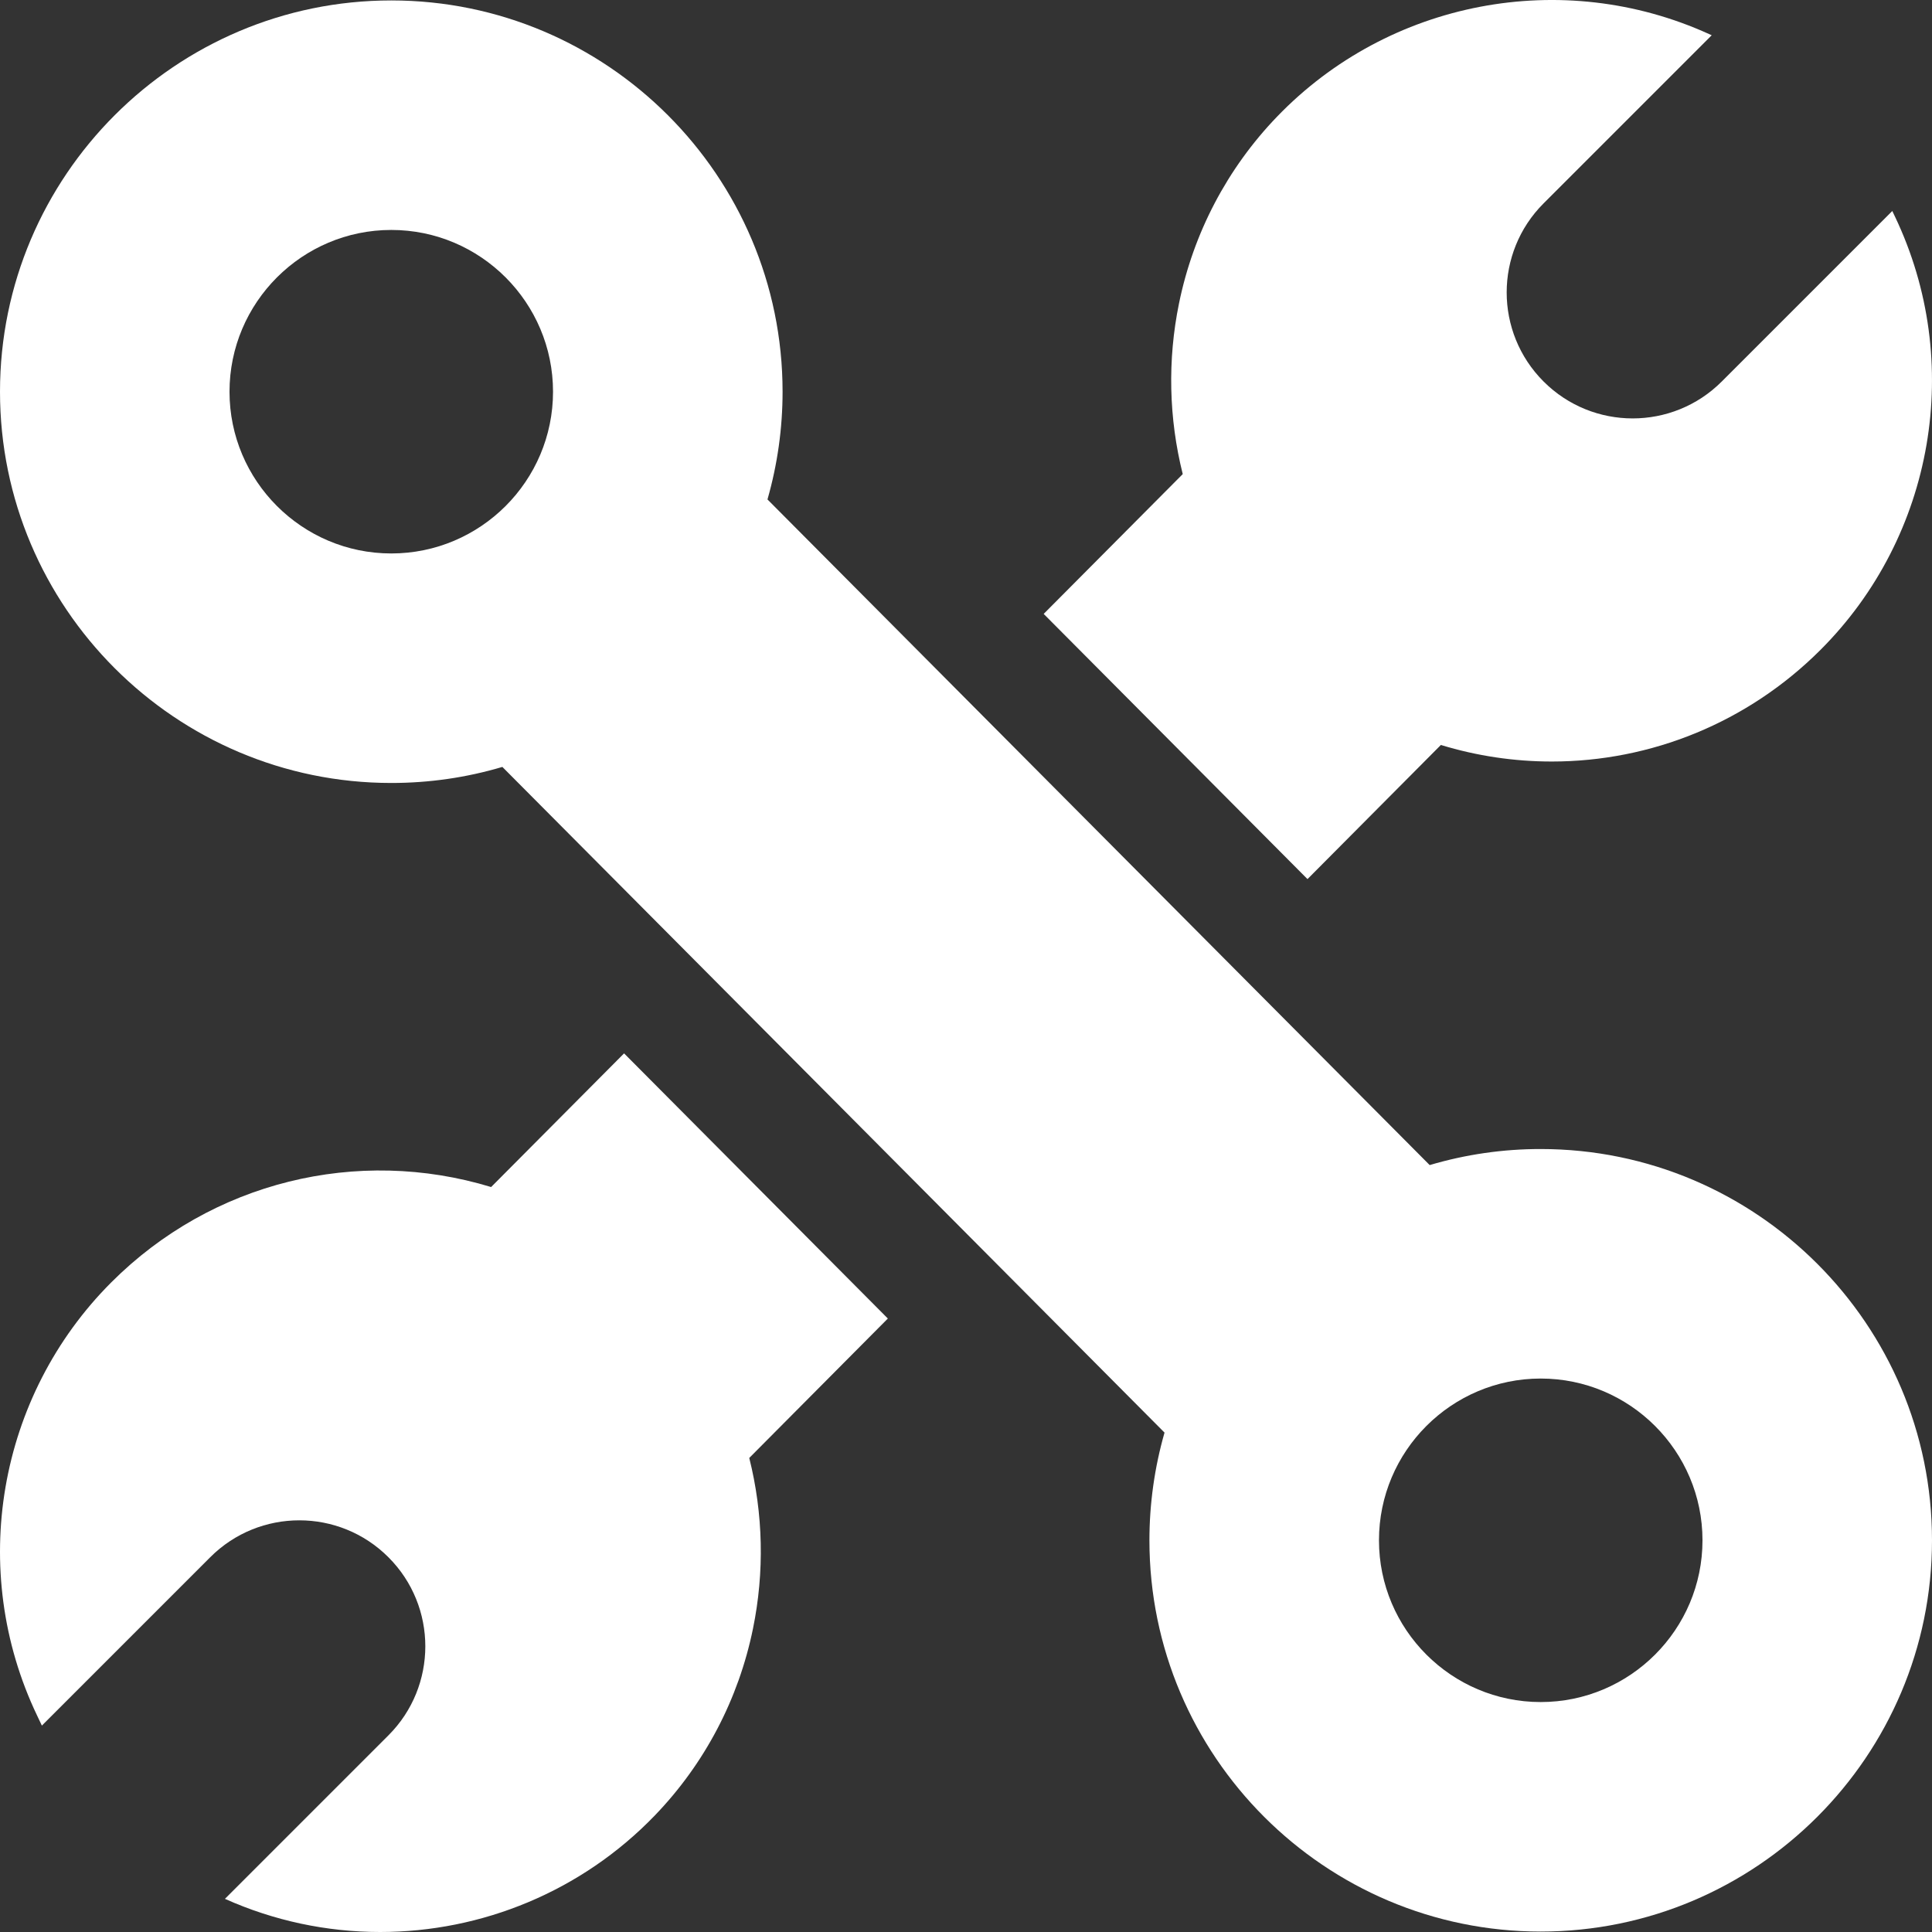
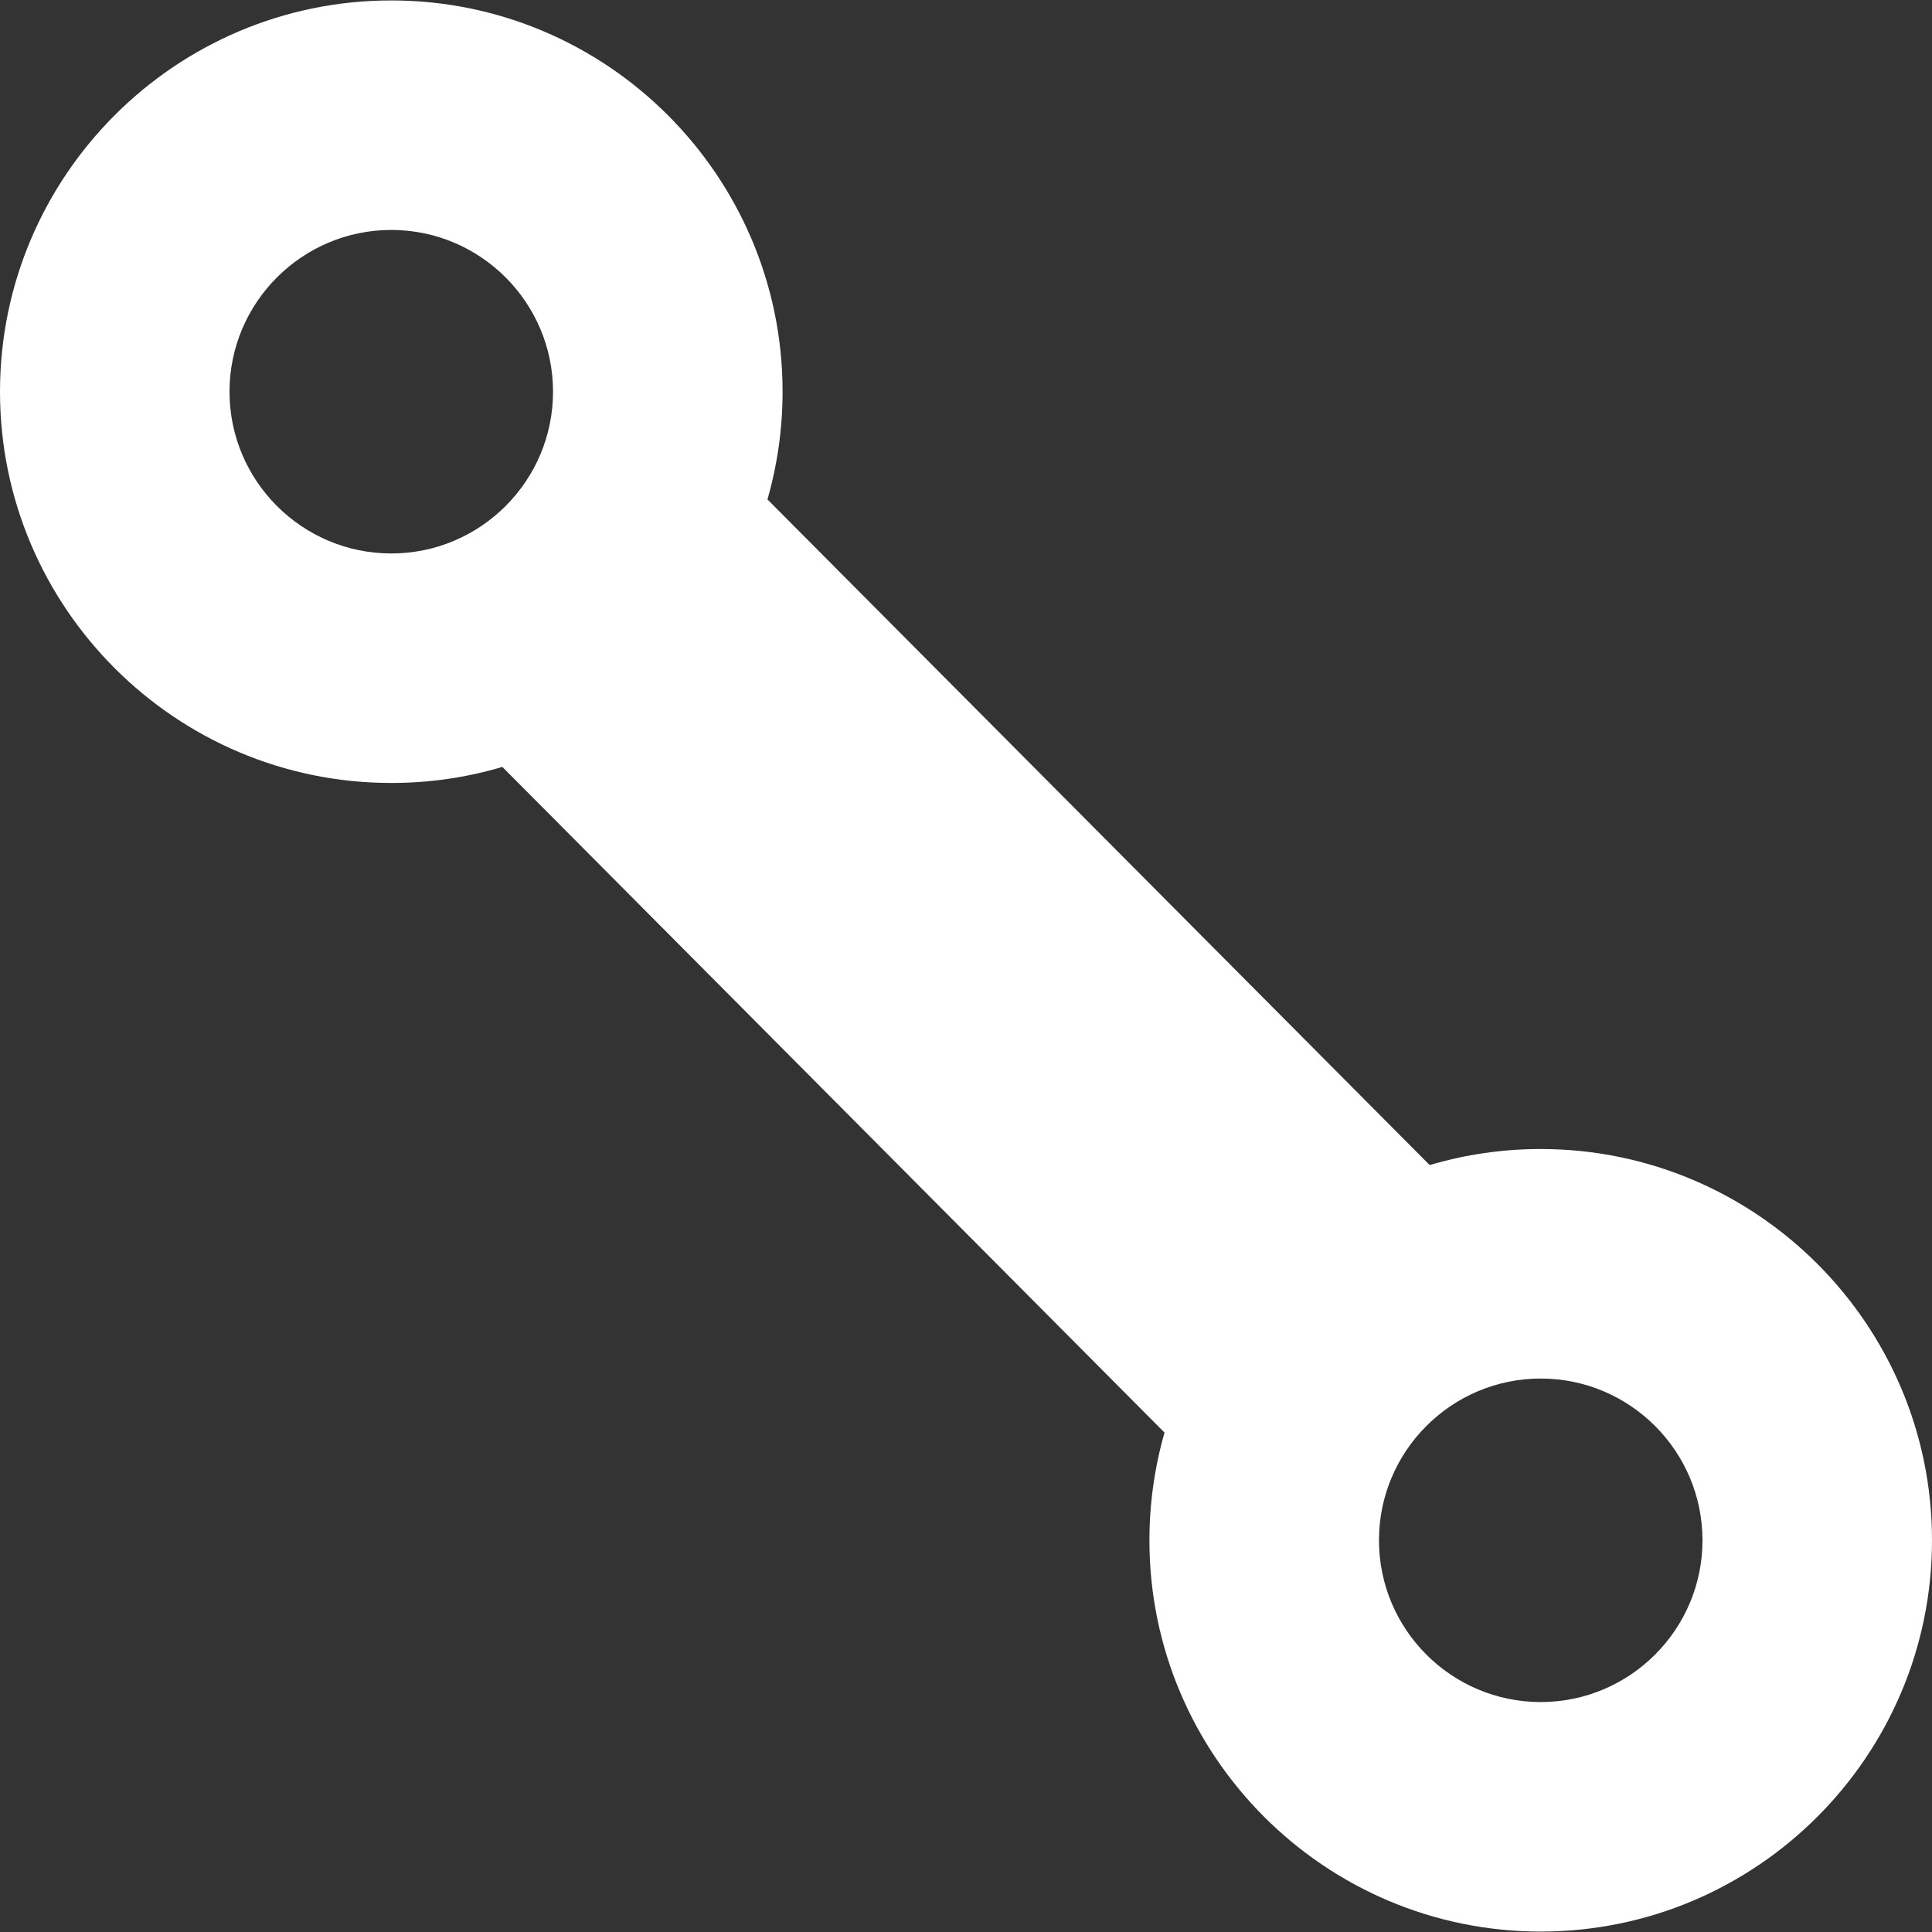
<svg xmlns="http://www.w3.org/2000/svg" width="49" height="49" viewBox="0 0 49 49" fill="none">
  <rect x="0" y="0" width="49" height="49" fill="#333333" stroke="none" />
-   <path d="M36.544 18.894C37.456 19.173 38.404 19.314 39.358 19.314C41.864 19.314 44.322 18.333 46.174 16.48C49.062 13.593 49.82 9.177 48.06 5.492L47.993 5.351L43.668 9.676C42.42 10.924 40.397 10.924 39.149 9.676C37.901 8.428 37.901 6.405 39.149 5.158L43.413 0.894L43.344 0.863C39.625 -0.828 35.222 0.015 32.388 2.96C31.127 4.27 30.267 5.908 29.902 7.697C29.609 9.128 29.642 10.607 29.997 12.024L26.47 15.57L33.161 22.296L36.544 18.894ZM12.456 30.106C9.064 29.073 5.374 29.972 2.826 32.52C-0.062 35.407 -0.82 39.823 0.94 43.508L1.062 43.765L5.332 39.495C6.58 38.247 8.603 38.247 9.851 39.495C11.099 40.742 11.099 42.766 9.851 44.013L5.705 48.159C6.943 48.714 8.285 49 9.642 49C12.216 49 14.752 47.973 16.612 46.04C17.873 44.73 18.733 43.092 19.098 41.303C19.391 39.872 19.358 38.393 19.003 36.977L22.518 33.441L15.828 26.716L12.456 30.106Z" fill="white" />
  <path d="M39.076 29.142C38.123 29.141 37.174 29.278 36.26 29.549L19.465 12.667C19.719 11.778 19.848 10.859 19.848 9.935C19.848 4.463 15.396 0.011 9.924 0.011C4.452 0.011 0 4.463 0 9.935C0 15.407 4.452 19.858 9.924 19.858C10.885 19.858 11.829 19.722 12.741 19.451L29.535 36.334C29.281 37.222 29.152 38.142 29.152 39.066C29.152 44.538 33.604 48.989 39.076 48.989C44.548 48.989 49 44.538 49 39.066C49 33.594 44.548 29.142 39.076 29.142ZM9.924 14.037C7.662 14.037 5.821 12.197 5.821 9.935C5.821 7.673 7.662 5.832 9.924 5.832C12.186 5.832 14.026 7.673 14.026 9.935C14.026 12.197 12.186 14.037 9.924 14.037ZM39.076 43.168C36.814 43.168 34.974 41.328 34.974 39.066C34.974 36.803 36.814 34.963 39.076 34.963C41.338 34.963 43.179 36.803 43.179 39.066C43.179 41.328 41.338 43.168 39.076 43.168Z" fill="white" />
</svg>